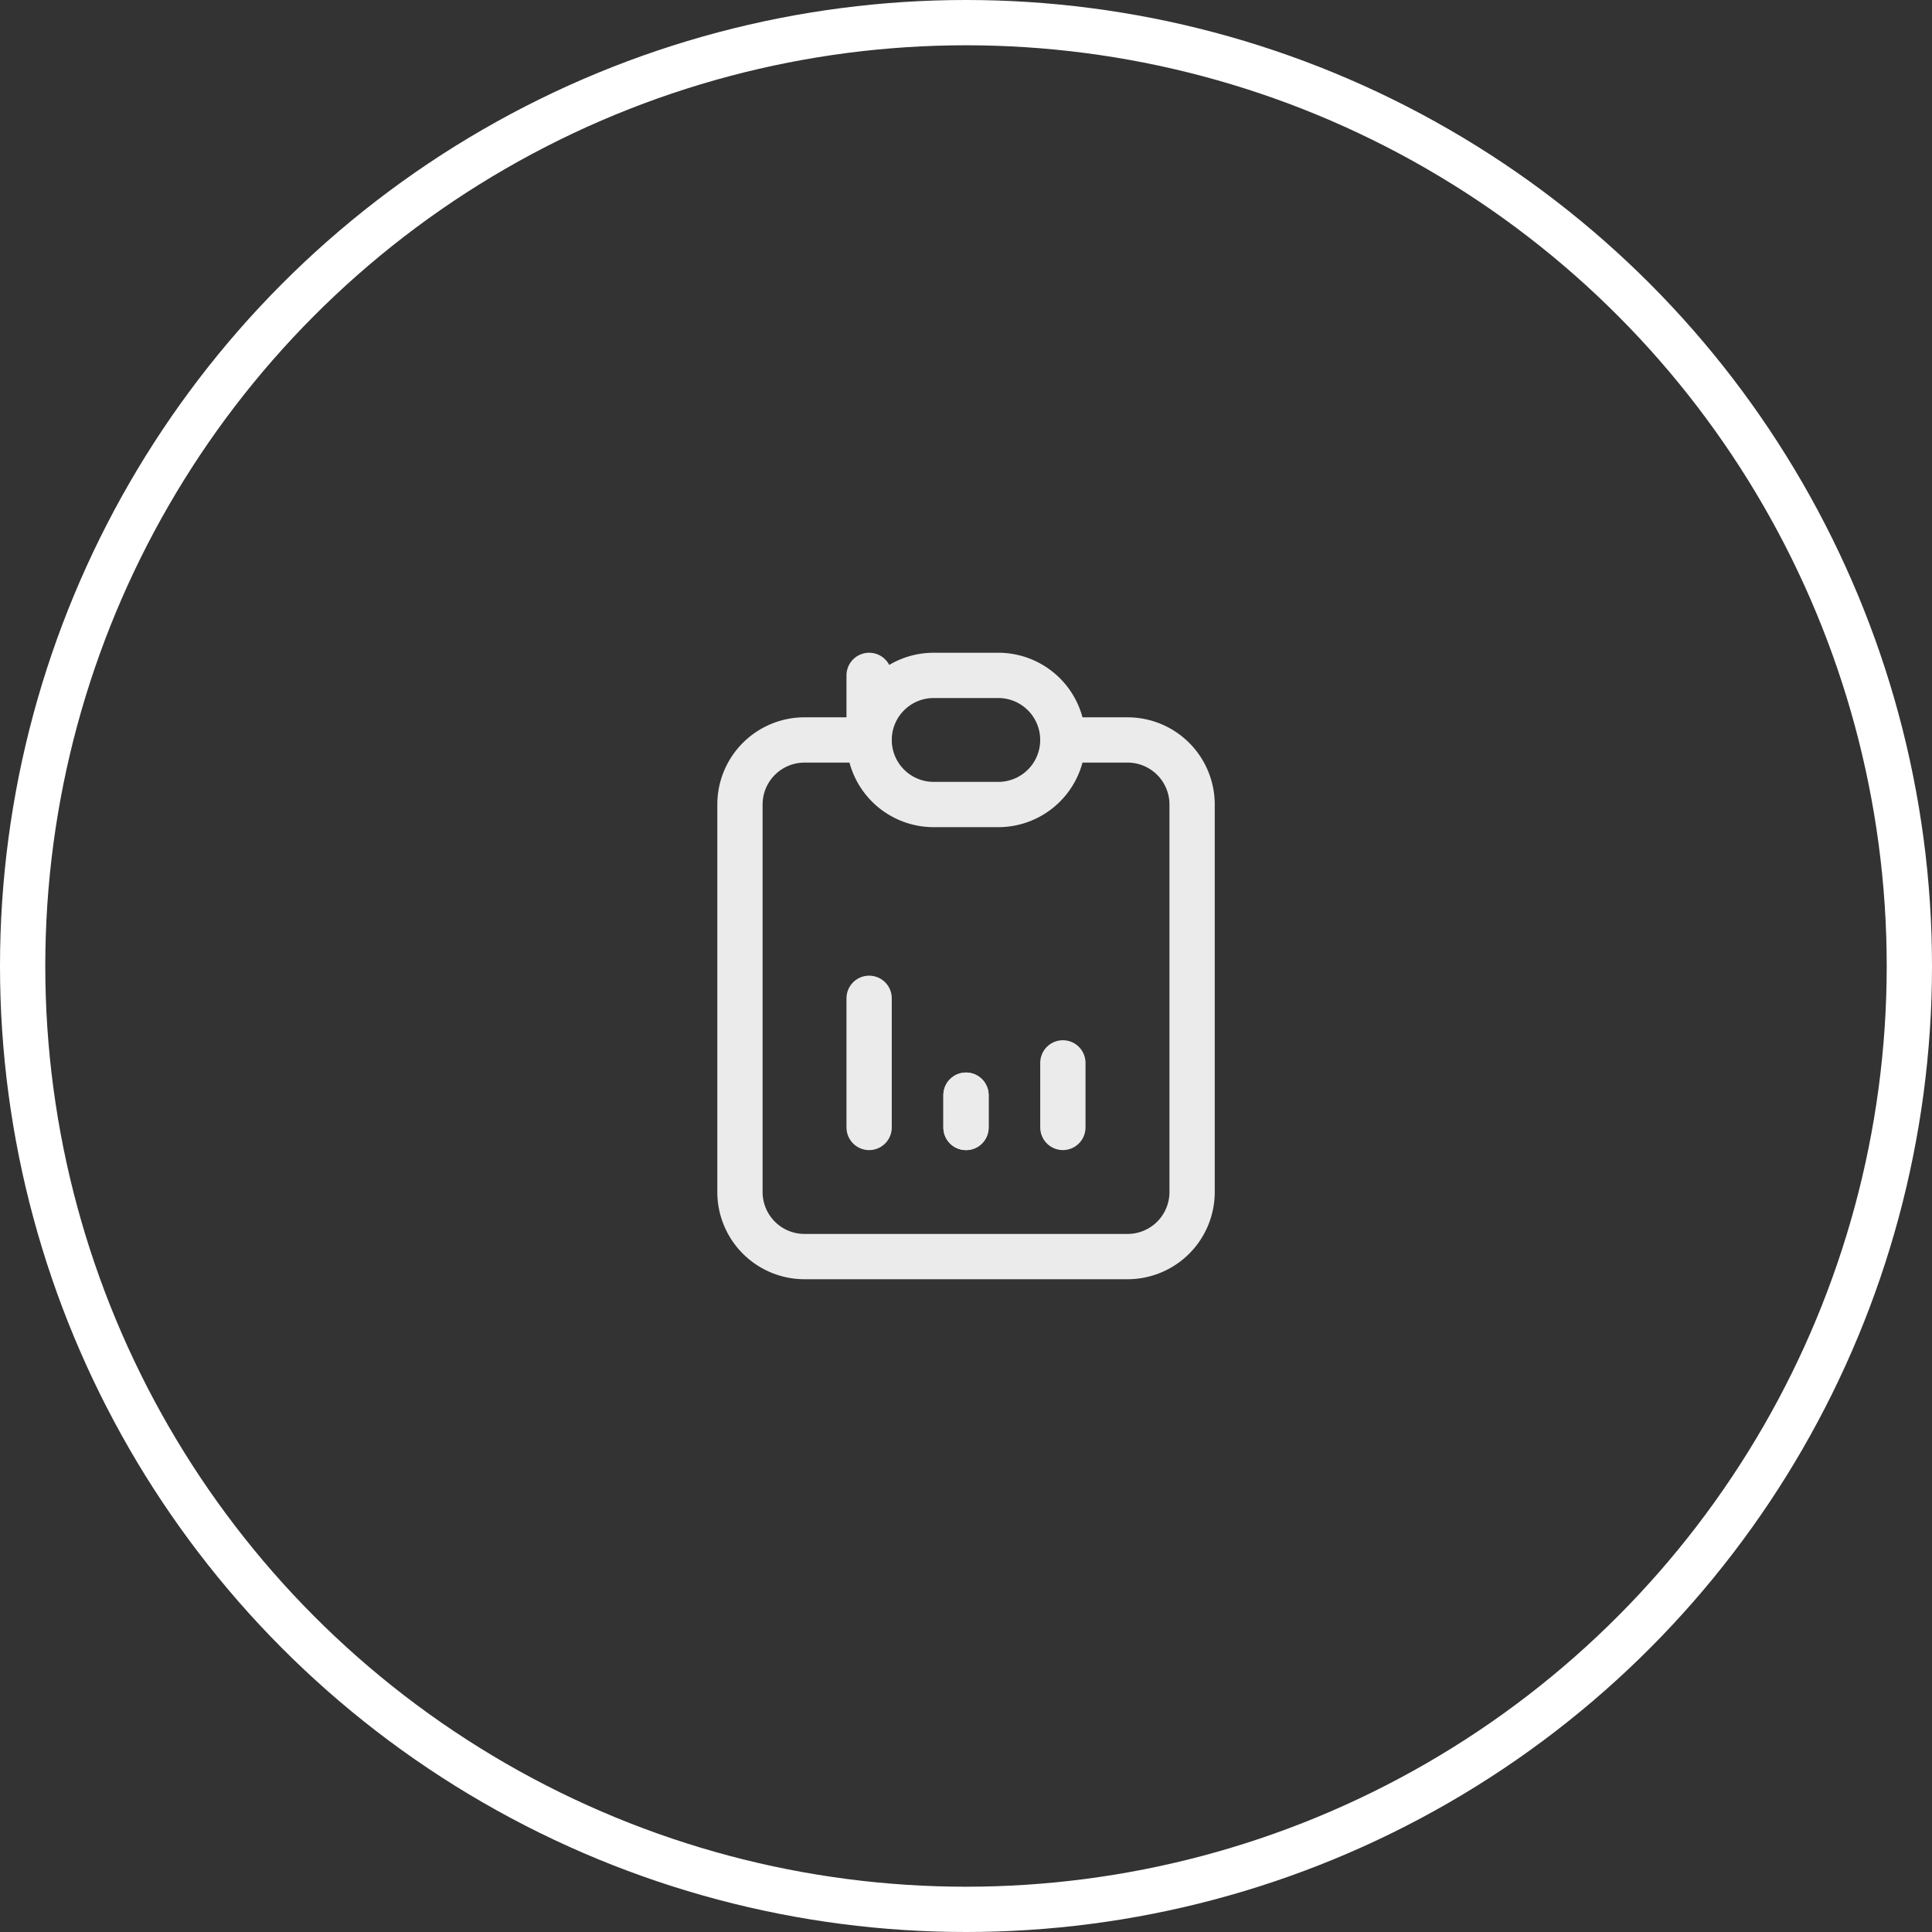
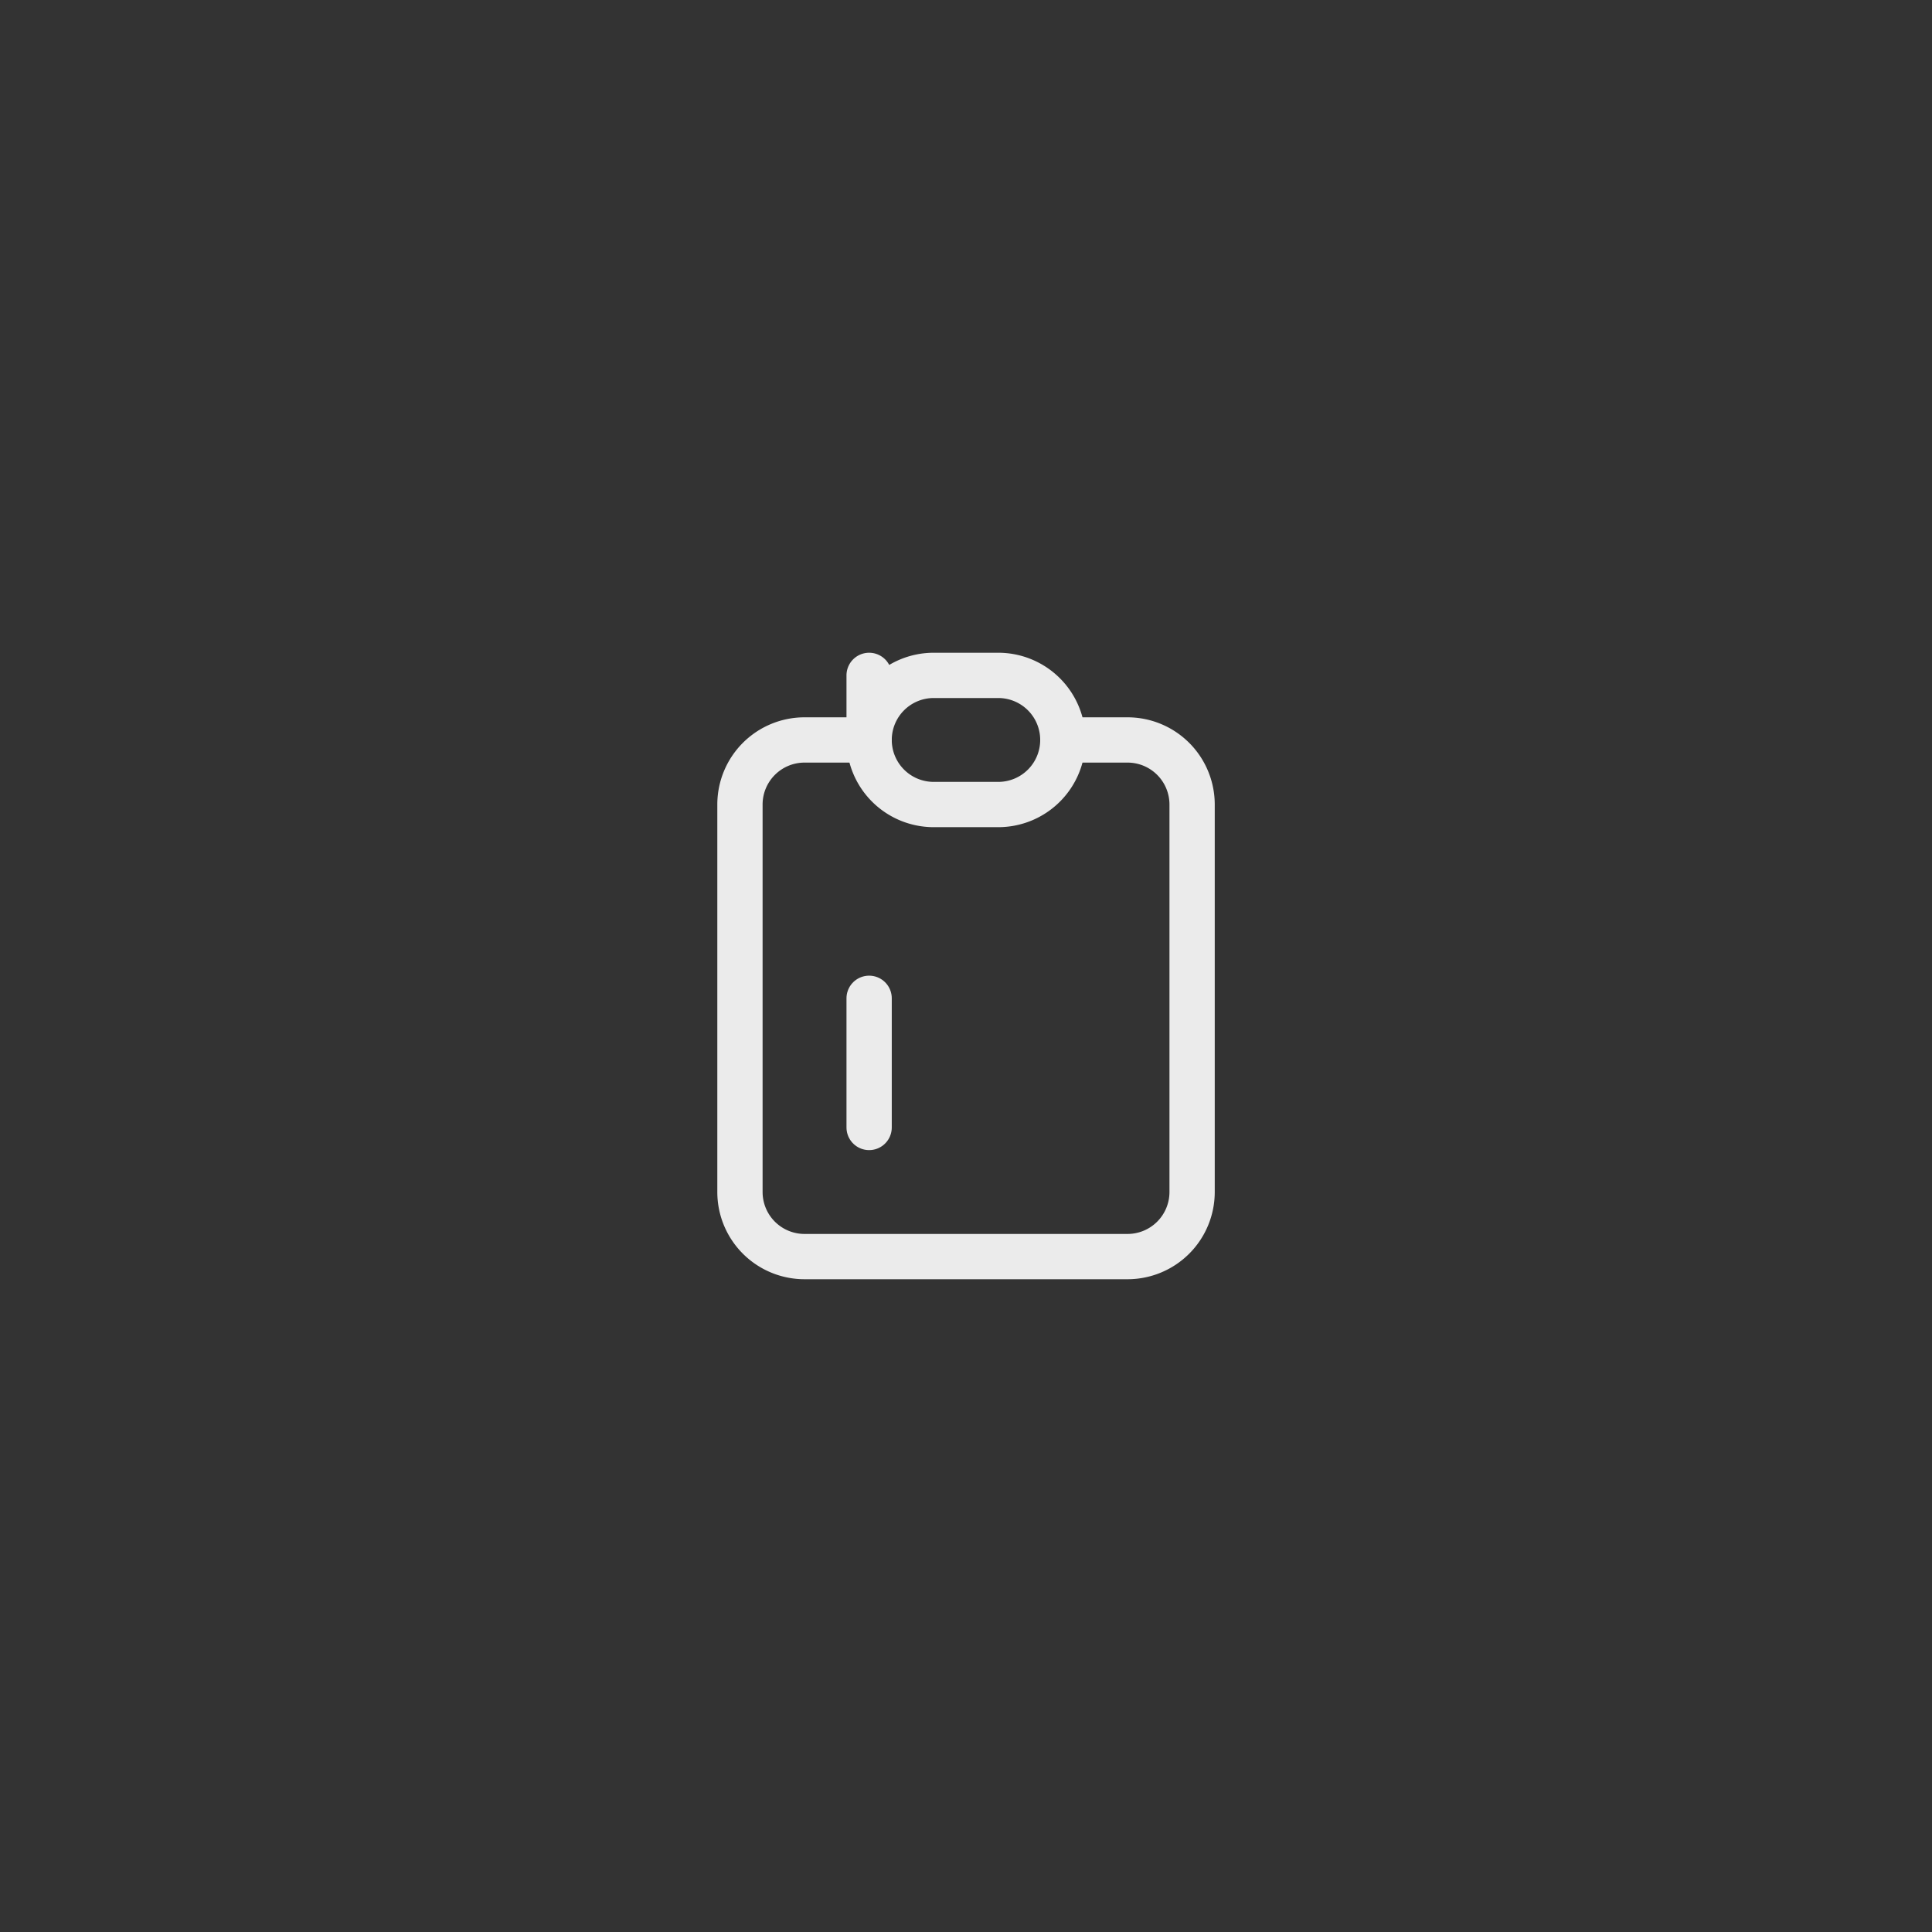
<svg xmlns="http://www.w3.org/2000/svg" width="64" height="64" viewBox="0 0 64 64">
  <rect x="0" y="0" width="64" height="64" fill="#333333" stroke="none" />
  <g id="_1" data-name="1" transform="translate(-112 -1407.006)">
    <g id="Ellipse_502" data-name="Ellipse 502" transform="translate(112 1407.006)" fill="none" stroke="#fff" stroke-width="1.5">
      <circle cx="32" cy="32" r="32" stroke="none" />
-       <circle cx="32" cy="32" r="31.25" fill="none" />
    </g>
    <g id="Group_19936" data-name="Group 19936" transform="translate(131.512 1426.379)">
      <path id="Path_39482" data-name="Path 39482" d="M9.279,5H7.139A2.139,2.139,0,0,0,5,7.139V19.975a2.139,2.139,0,0,0,2.139,2.139h10.7a2.139,2.139,0,0,0,2.139-2.139V7.139A2.139,2.139,0,0,0,17.836,5H15.7" transform="translate(0 0.139)" fill="none" stroke="#ebebeb" stroke-linecap="round" stroke-linejoin="round" stroke-width="1.5" />
      <path id="Path_39483" data-name="Path 39483" d="M9,3,9,5.139A2.139,2.139,0,0,1,11.139,3h2.139a2.139,2.139,0,0,1,2.139,2.139h0a2.139,2.139,0,0,1-2.139,2.139H11.139A2.139,2.139,0,0,1,9,5.139Z" transform="translate(0.279)" fill="none" stroke="#ebebeb" stroke-linecap="round" stroke-linejoin="round" stroke-width="1.5" />
      <path id="Path_39484" data-name="Path 39484" d="M9,17.279V13" transform="translate(0.279 0.697)" fill="none" stroke="#ebebeb" stroke-linecap="round" stroke-linejoin="round" stroke-width="1.5" />
-       <path id="Path_39485" data-name="Path 39485" d="M12,17.07V16" transform="translate(0.488 0.906)" fill="none" stroke="#ebebeb" stroke-linecap="round" stroke-linejoin="round" stroke-width="1.5" />
-       <path id="Path_39486" data-name="Path 39486" d="M15,17.139V15" transform="translate(0.697 0.836)" fill="none" stroke="#ebebeb" stroke-linecap="round" stroke-linejoin="round" stroke-width="1.5" />
-       <path id="Path_39487" data-name="Path 39487" d="M12,17.07V16" transform="translate(0.488 0.906)" fill="none" stroke="#ebebeb" stroke-linecap="round" stroke-linejoin="round" stroke-width="1.5" />
    </g>
  </g>
</svg>